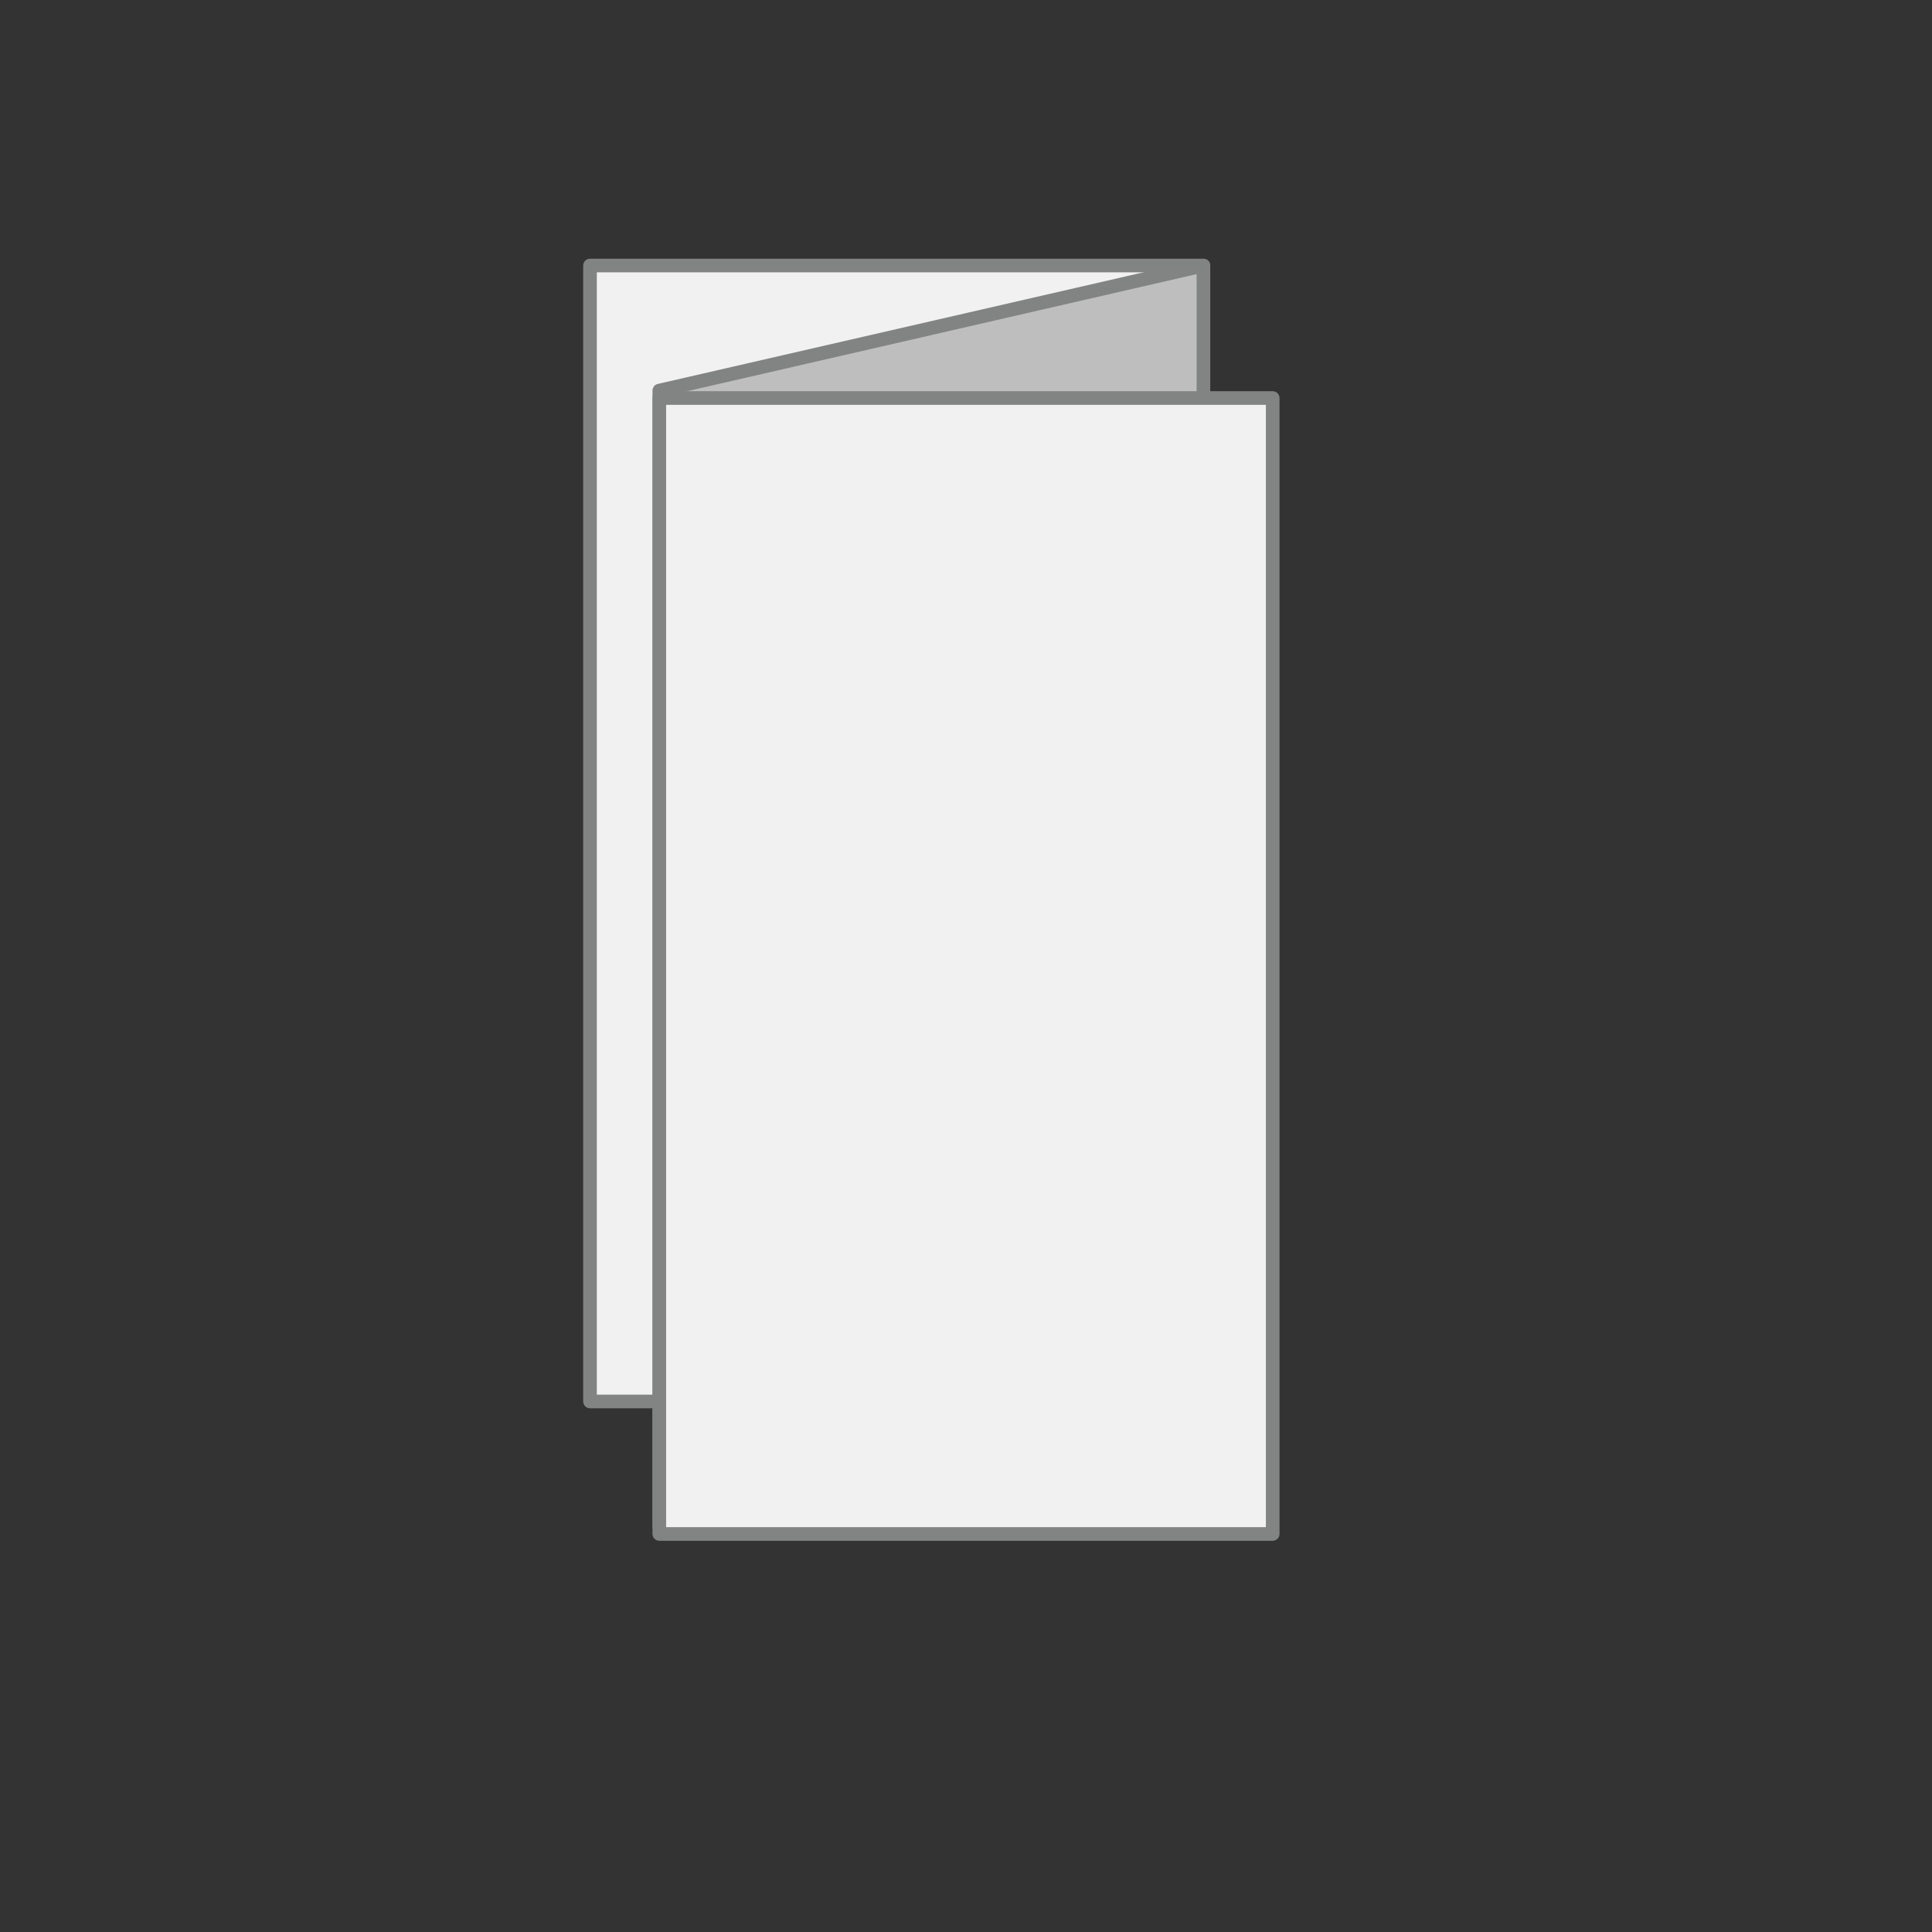
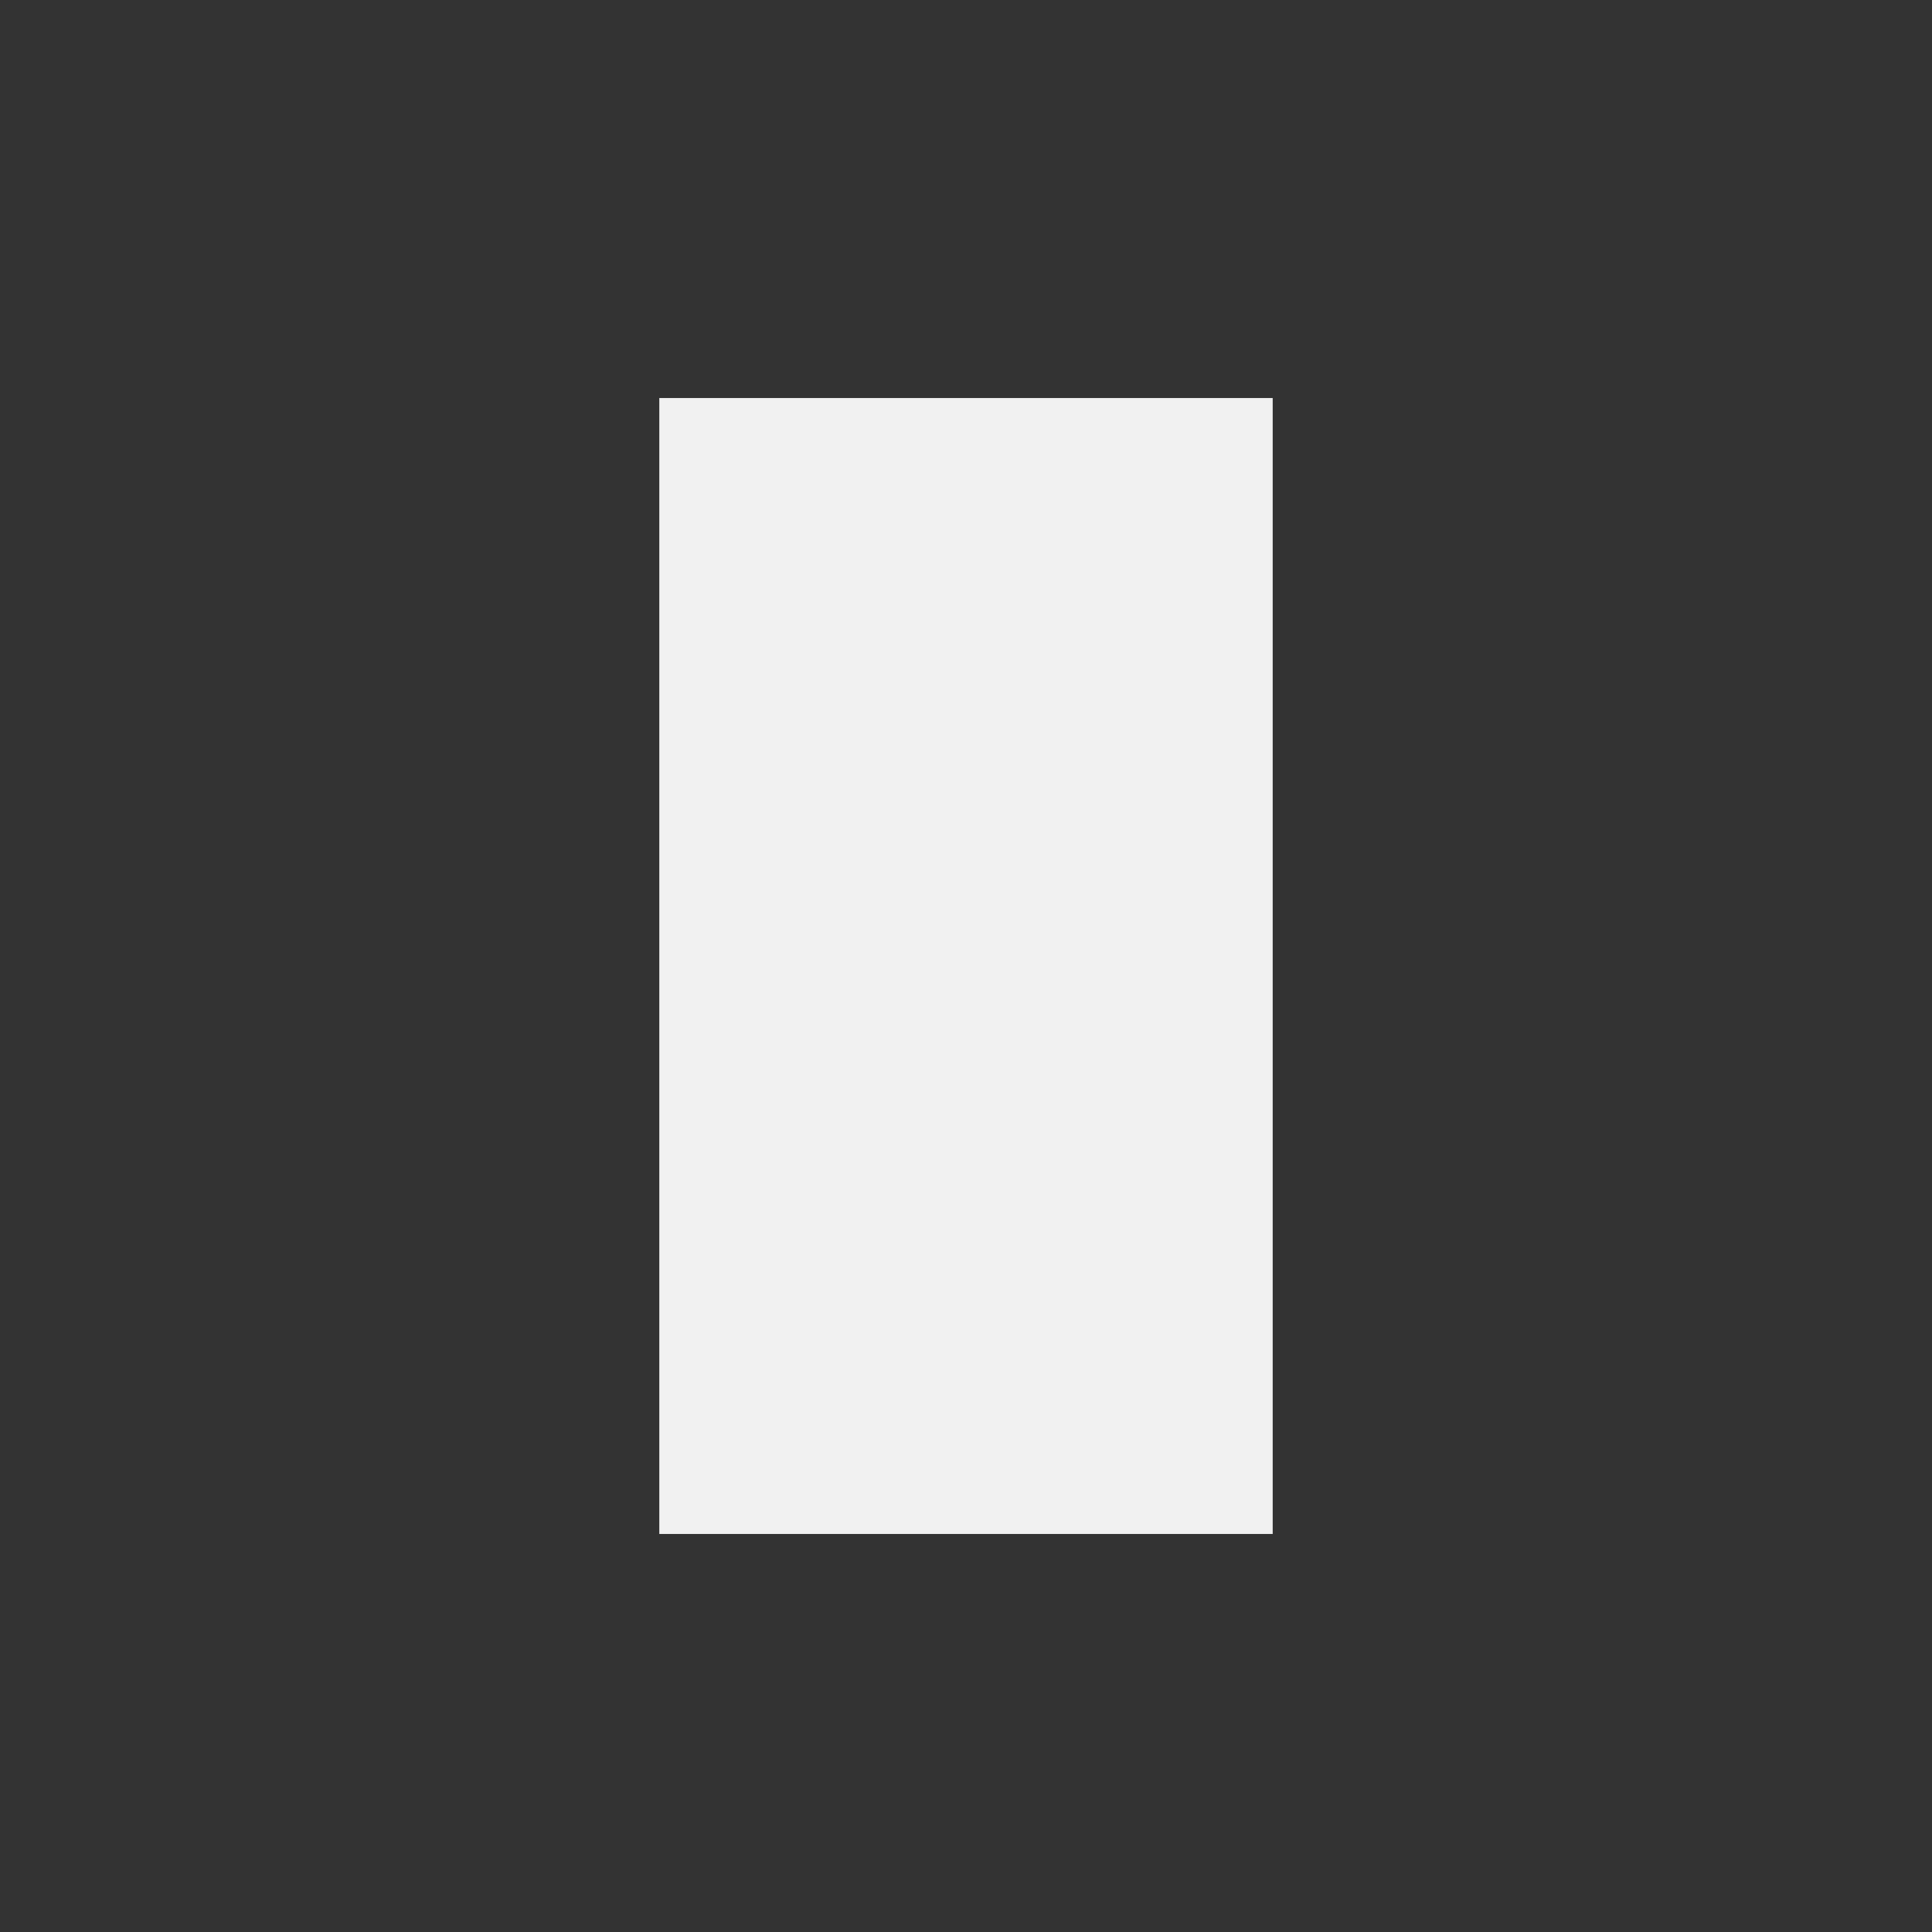
<svg xmlns="http://www.w3.org/2000/svg" version="1.1" id="Calque_1" x="0px" y="0px" viewBox="0 0 425.2 425.2" style="enable-background:new 0 0 425.2 425.2;" xml:space="preserve">
  <rect x="0" y="0" width="425.2" height="425.2" fill="#333333" stroke="none" />
  <style type="text/css">
	.st0{fill:#BFBEBF;}
	.st1{fill:#828383;}
	.st2{fill:#F1F1F1;}
	.st3{fill:#FFFFFF;}
	.st4{opacity:0.8;}
</style>
  <g>
-     <rect x="129.85" y="58.44" class="st2" width="135" height="250" />
-     <path class="st1" d="M264.85,309.94h-135c-0.83,0-1.5-0.67-1.5-1.5v-250c0-0.83,0.67-1.5,1.5-1.5h135c0.83,0,1.5,0.67,1.5,1.5v250   C266.35,309.27,265.68,309.94,264.85,309.94z M131.35,306.94h132v-247h-132V306.94z" />
-   </g>
+     </g>
  <g>
-     <polygon class="st0" points="264.85,308.44 145.1,335.96 145.1,85.96 264.85,58.44  " />
-     <path class="st1" d="M145.1,337.46c-0.34,0-0.67-0.11-0.93-0.33c-0.36-0.29-0.57-0.72-0.57-1.17v-250c0-0.7,0.48-1.31,1.16-1.46   l119.75-27.52c0.44-0.1,0.91,0,1.27,0.29c0.36,0.29,0.57,0.72,0.57,1.17v250c0,0.7-0.48,1.31-1.16,1.46l-119.75,27.52   C145.32,337.45,145.21,337.46,145.1,337.46z M146.6,87.16v246.92l116.75-26.83V60.33L146.6,87.16z M264.85,308.44L264.85,308.44   L264.85,308.44z" />
-   </g>
+     </g>
  <g>
    <rect x="145.1" y="87.6" class="st2" width="135" height="250" />
-     <path class="st1" d="M280.1,339.1h-135c-0.83,0-1.5-0.67-1.5-1.5v-250c0-0.83,0.67-1.5,1.5-1.5h135c0.83,0,1.5,0.67,1.5,1.5v250   C281.6,338.43,280.93,339.1,280.1,339.1z M146.6,336.1h132v-247h-132V336.1z" />
  </g>
</svg>